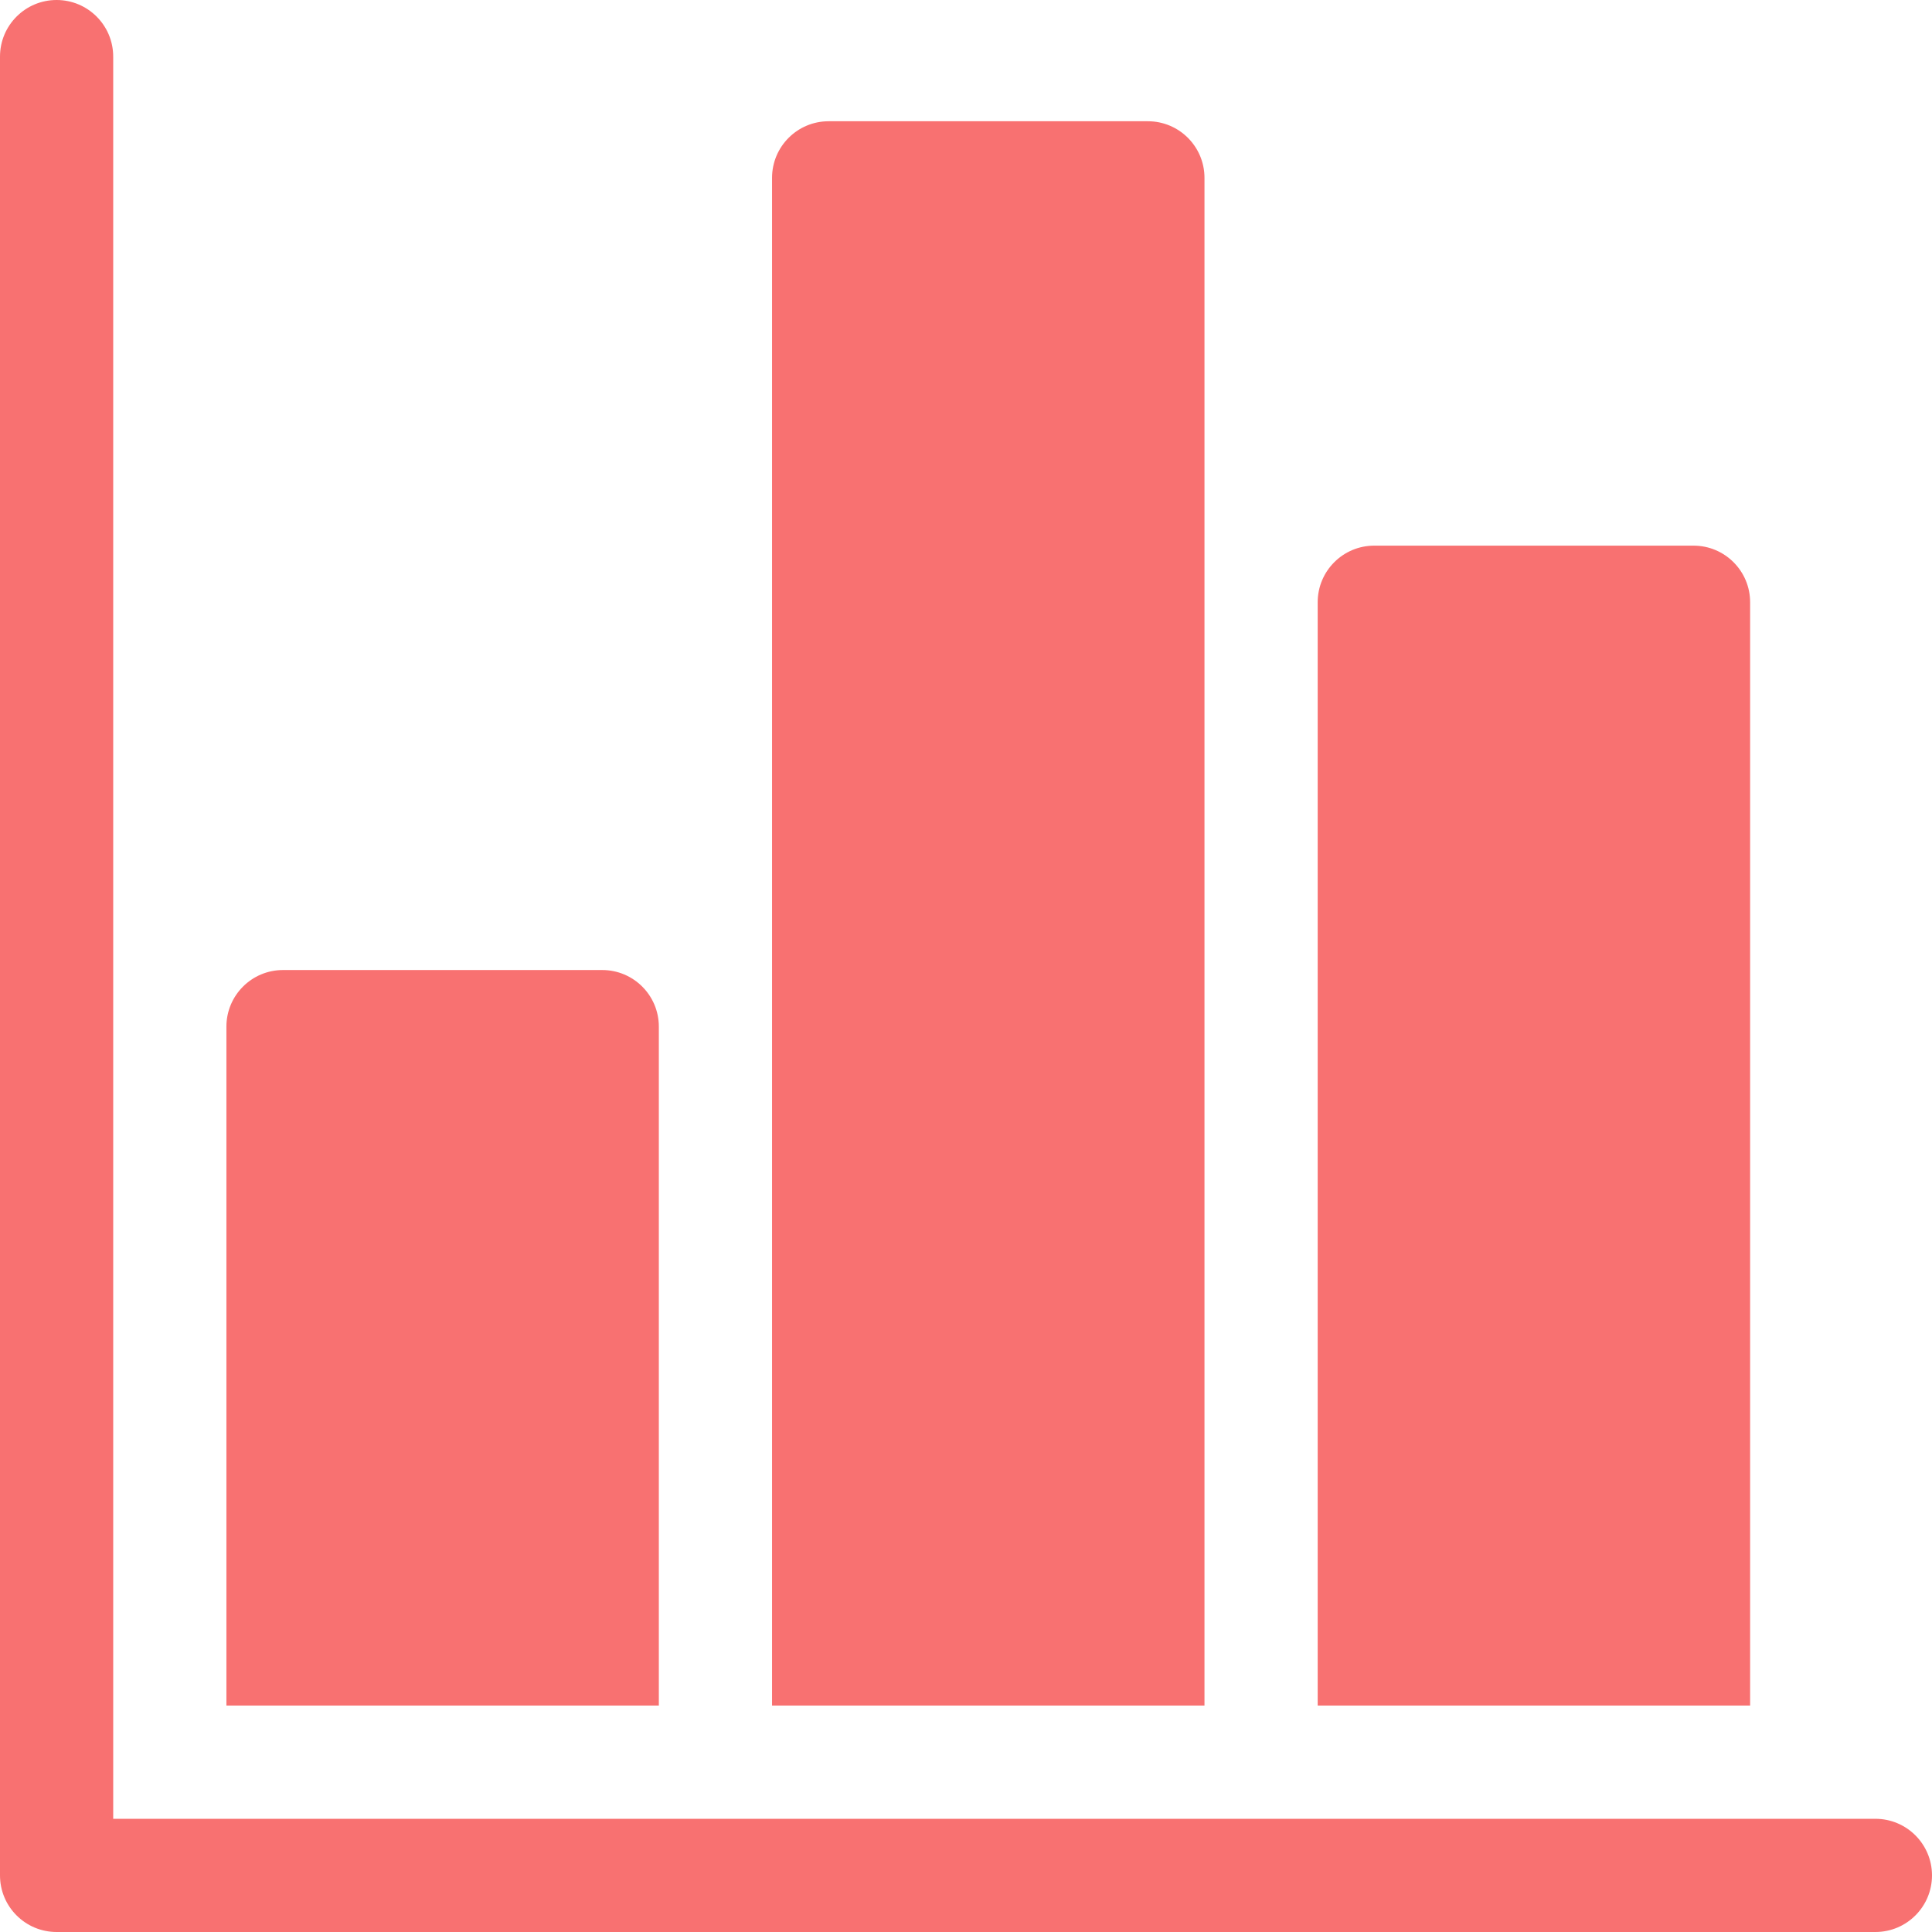
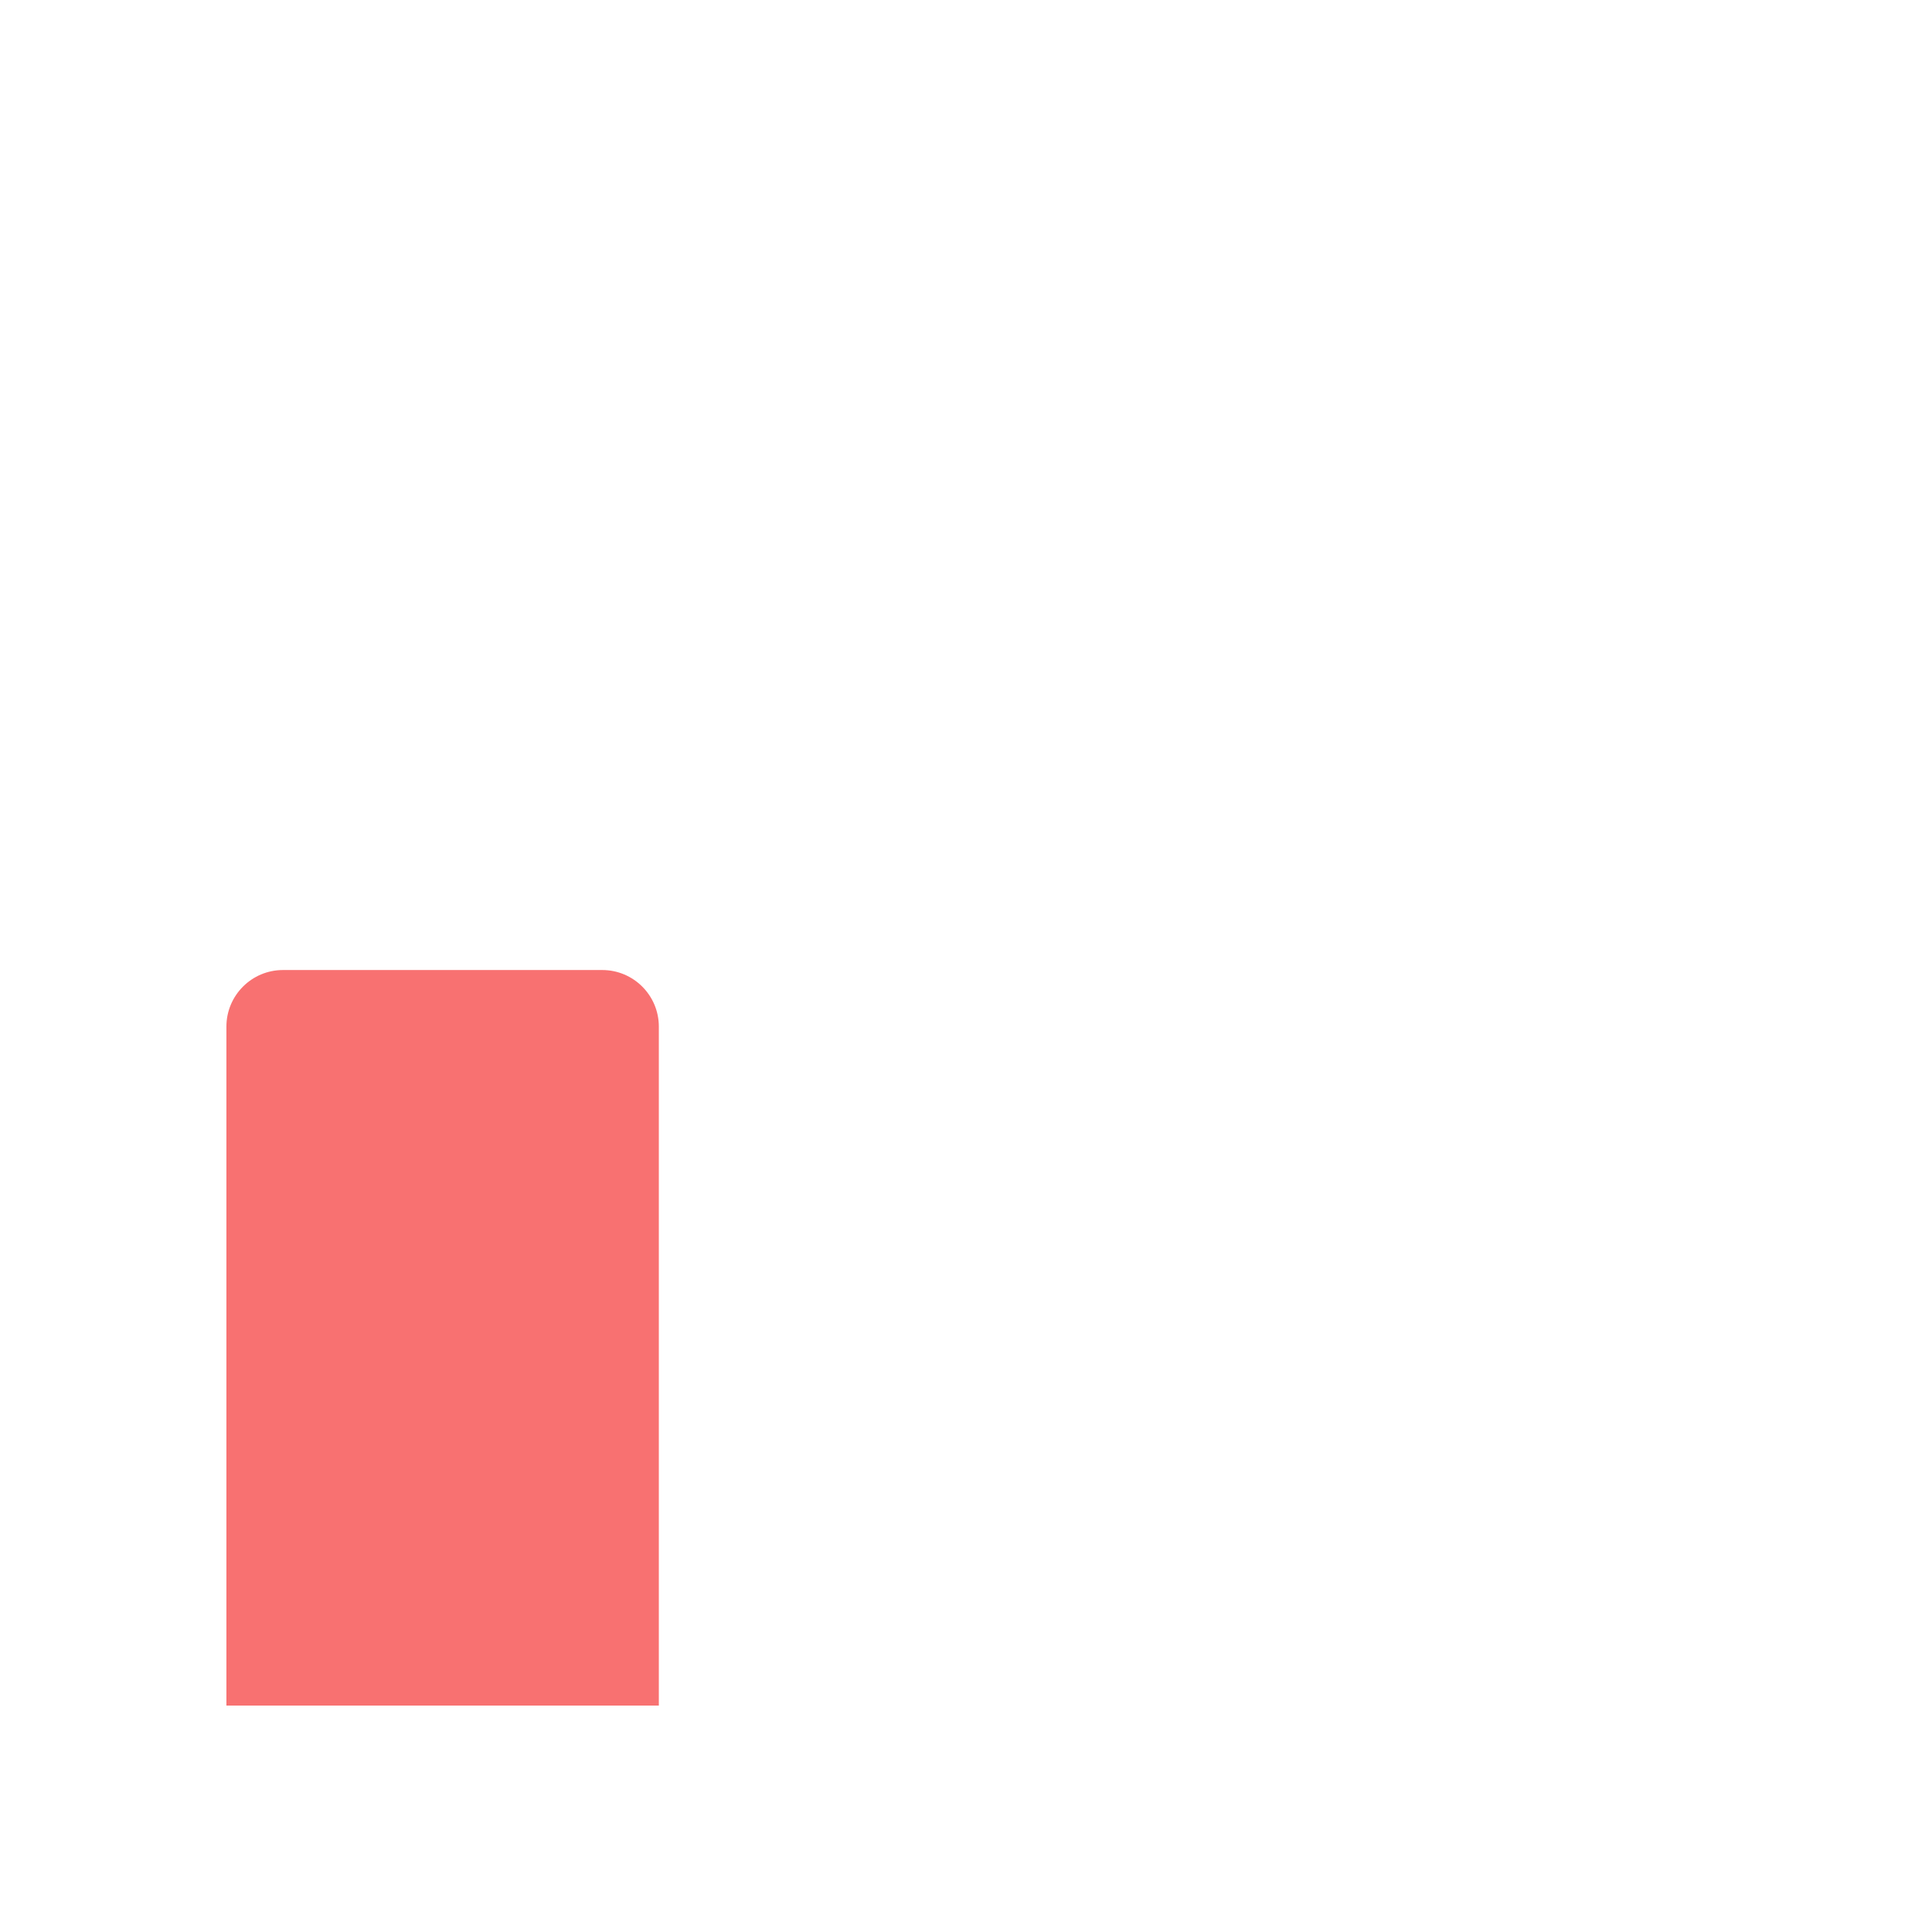
<svg xmlns="http://www.w3.org/2000/svg" version="1.1" width="512" height="512" x="0" y="0" viewBox="0 0 512 512" style="enable-background:new 0 0 512 512" xml:space="preserve" class="">
  <g>
    <path d="M174.6 272.067c0-8.284-6.716-15-15-15H75c-8.284 0-15 6.716-15 15V452h114.6z" fill="#f87171" opacity="1" data-original="#000000" />
-     <path d="M497 482H30V15c0-8.284-6.716-15-15-15S0 6.716 0 15v482c0 8.284 6.716 15 15 15h482c8.284 0 15-6.716 15-15s-6.716-15-15-15z" fill="#f87171" opacity="1" data-original="#000000" />
-     <path d="M319.2 47.133c0-8.284-6.716-15-15-15h-84.6c-8.284 0-15 6.716-15 15V452h114.6zM463.8 159.6c0-8.284-6.716-15-15-15h-84.6c-8.284 0-15 6.716-15 15V452h114.6z" fill="#f87171" opacity="1" data-original="#000000" />
  </g>
</svg>